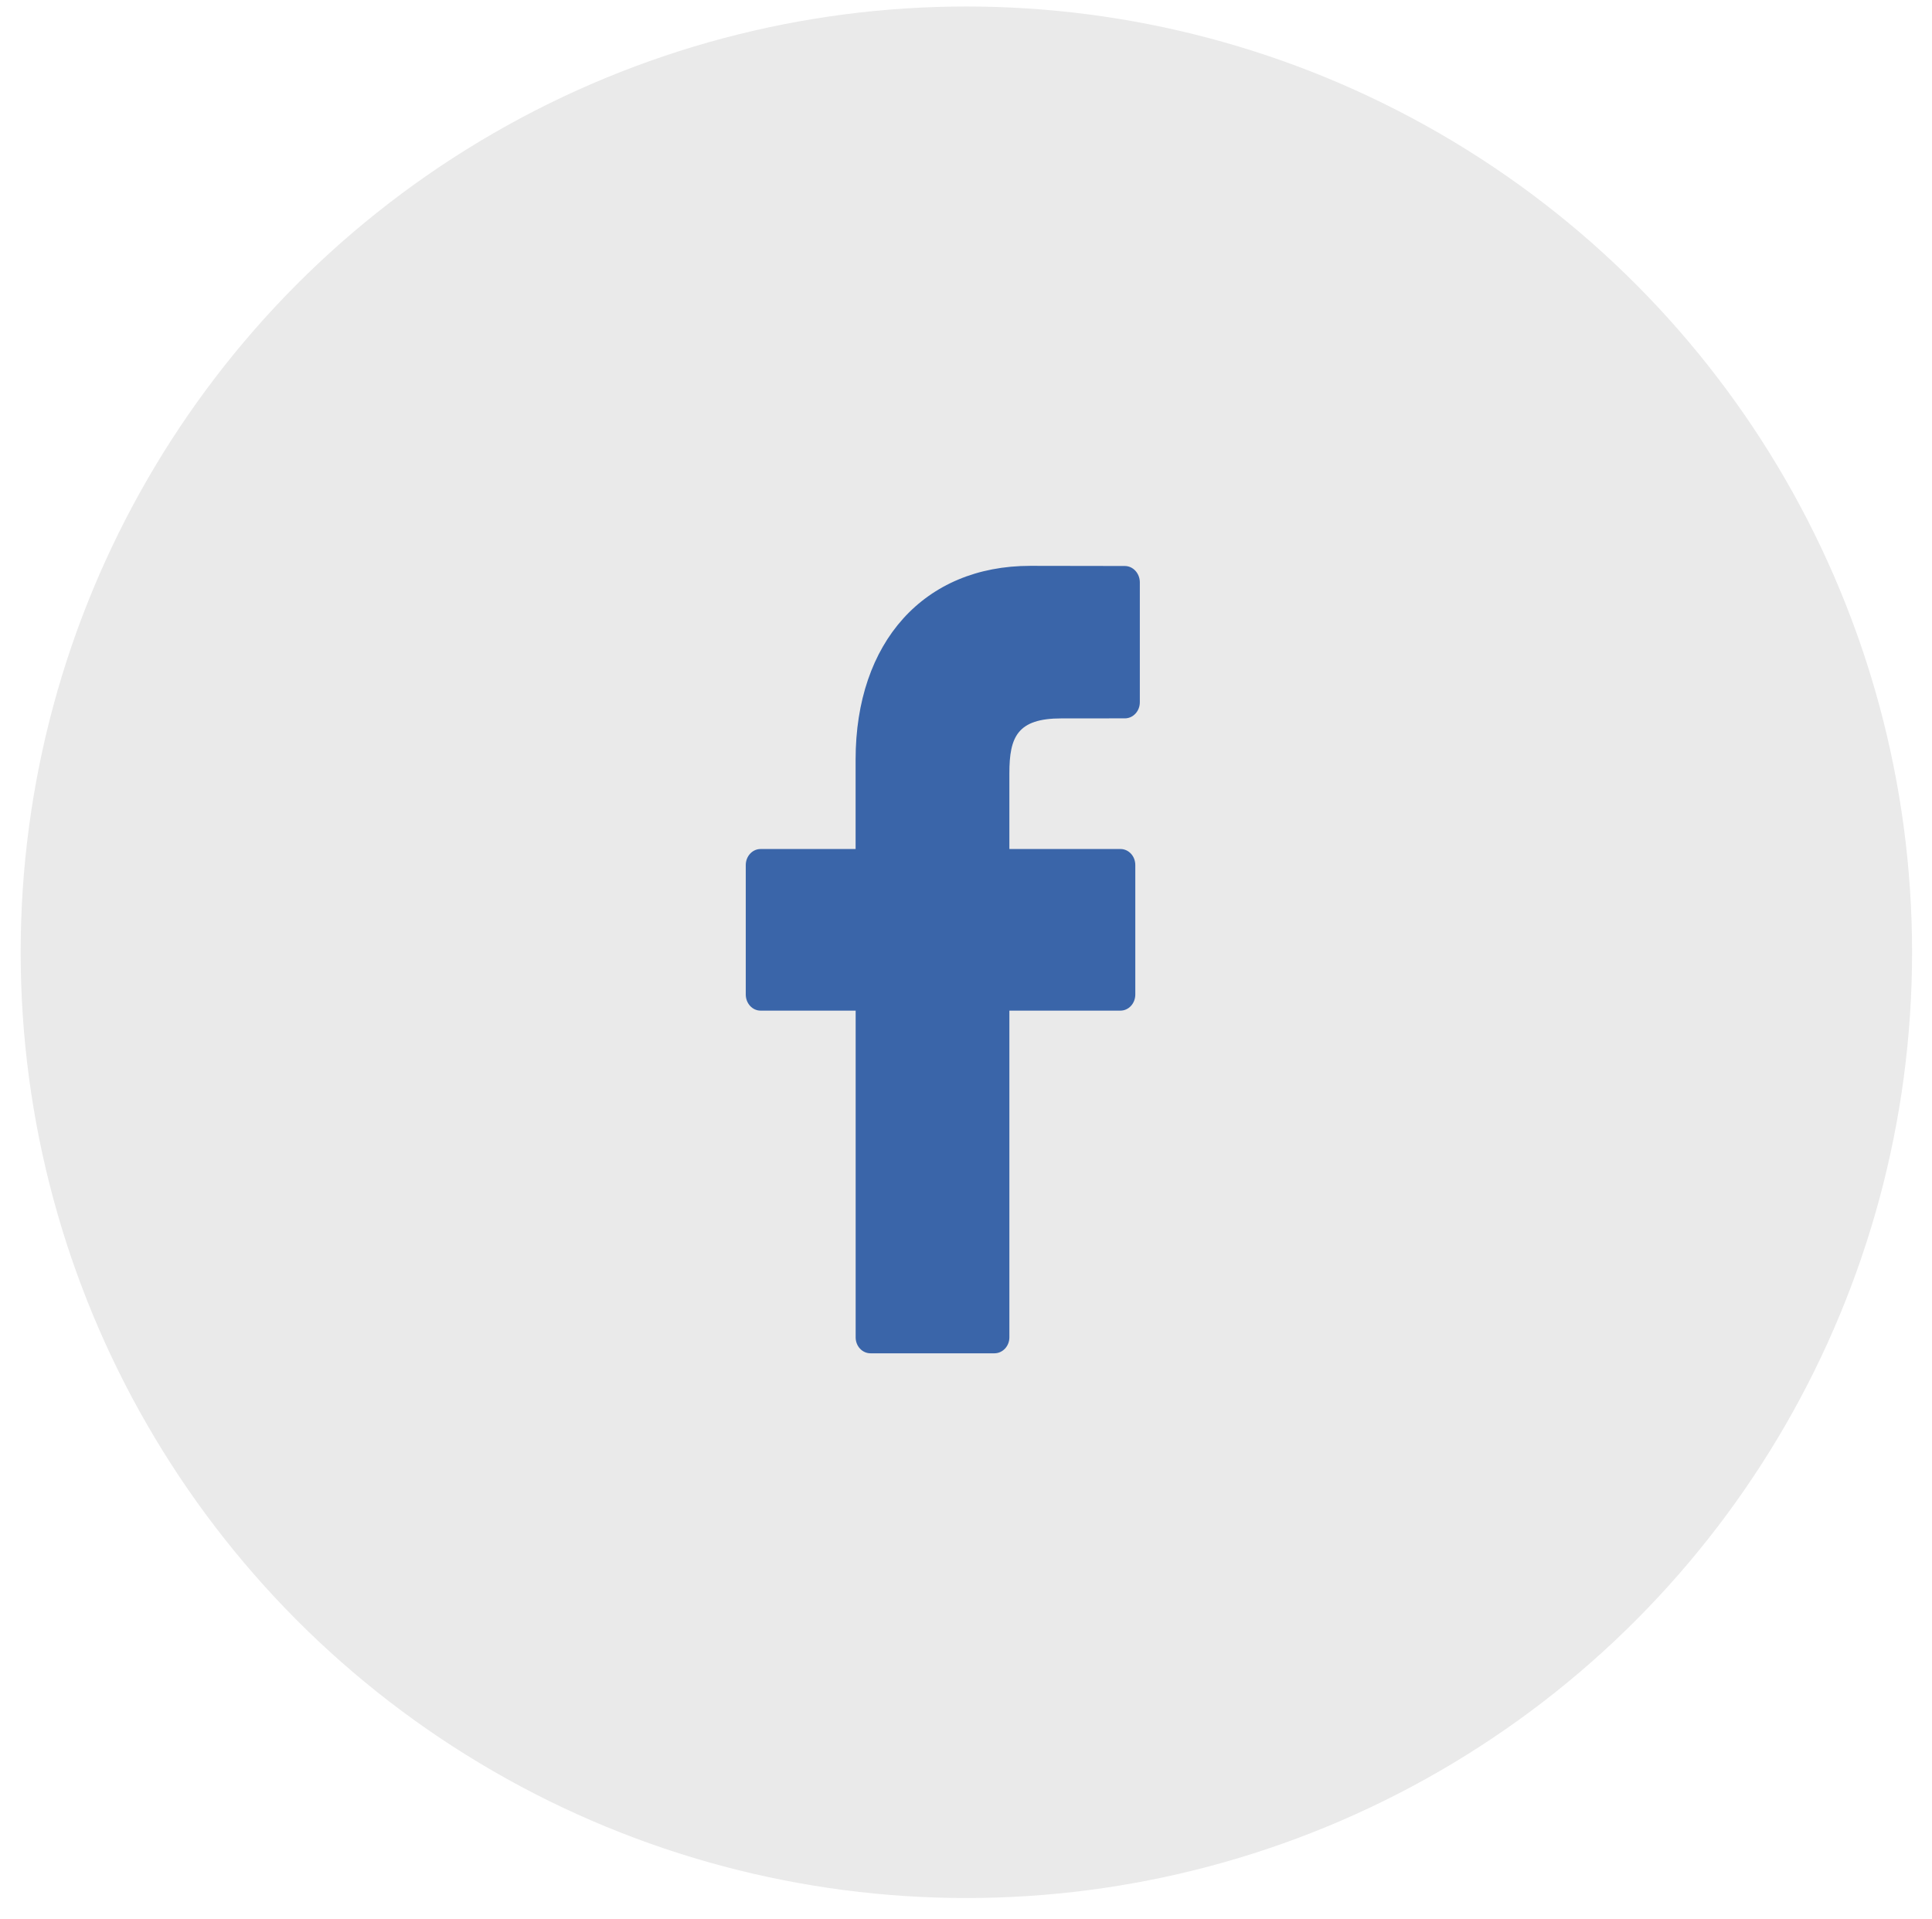
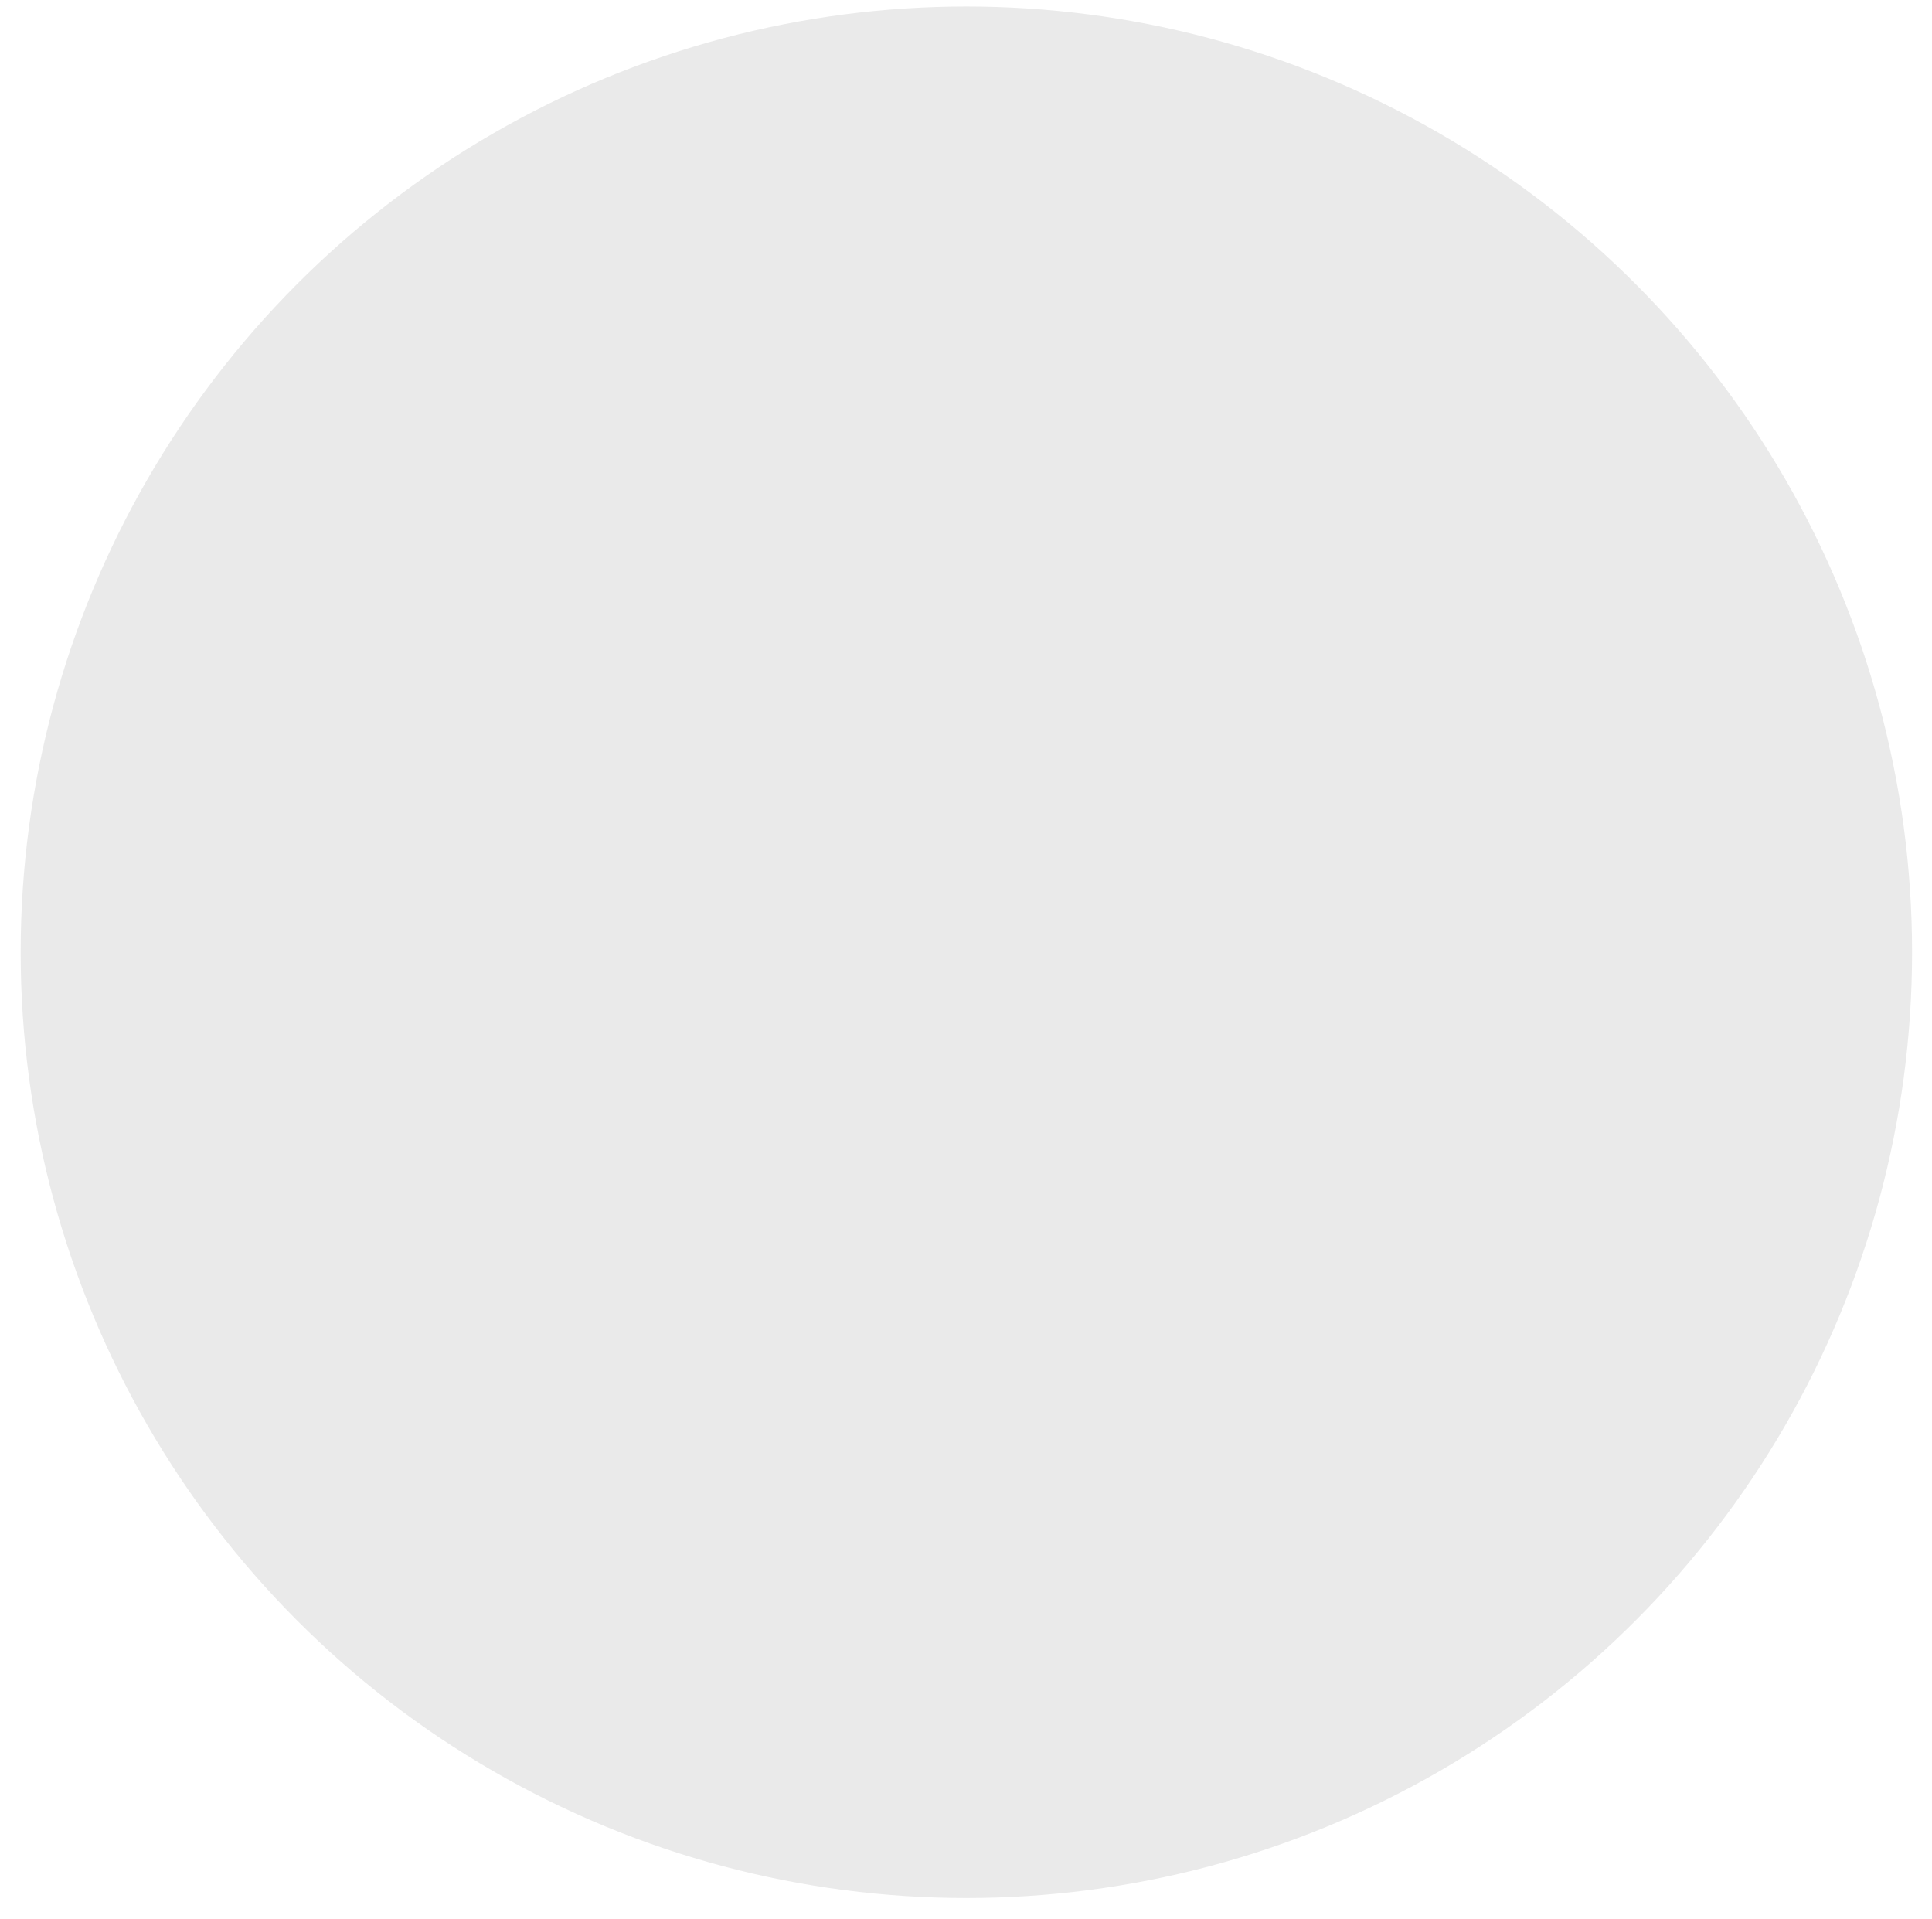
<svg xmlns="http://www.w3.org/2000/svg" version="1.1" id="Layer_1" x="0px" y="0px" width="39.261px" height="39px" viewBox="0 0 39.261 39" enable-background="new 0 0 39.261 39" xml:space="preserve">
  <circle fill="#EAEAEA" cx="19.638" cy="19.35" r="19.218" />
-   <path fill="#3A65A9" d="M22.857,11.501l-1.92-0.003c-2.156,0-3.55,1.546-3.55,3.938v1.816h-1.931c-0.166,0-0.301,0.146-0.301,0.326  v2.63c0,0.182,0.135,0.328,0.301,0.328h1.932v6.639c0,0.18,0.135,0.324,0.302,0.324h2.519c0.166,0,0.303-0.145,0.303-0.324v-6.639  h2.256c0.168,0,0.303-0.146,0.303-0.328v-2.63c0-0.086-0.031-0.17-0.088-0.231s-0.133-0.095-0.213-0.095h-2.258v-1.54  c0-0.739,0.164-1.114,1.055-1.114l1.293-0.001c0.166,0,0.303-0.146,0.303-0.327v-2.442C23.16,11.648,23.025,11.501,22.857,11.501z" />
</svg>